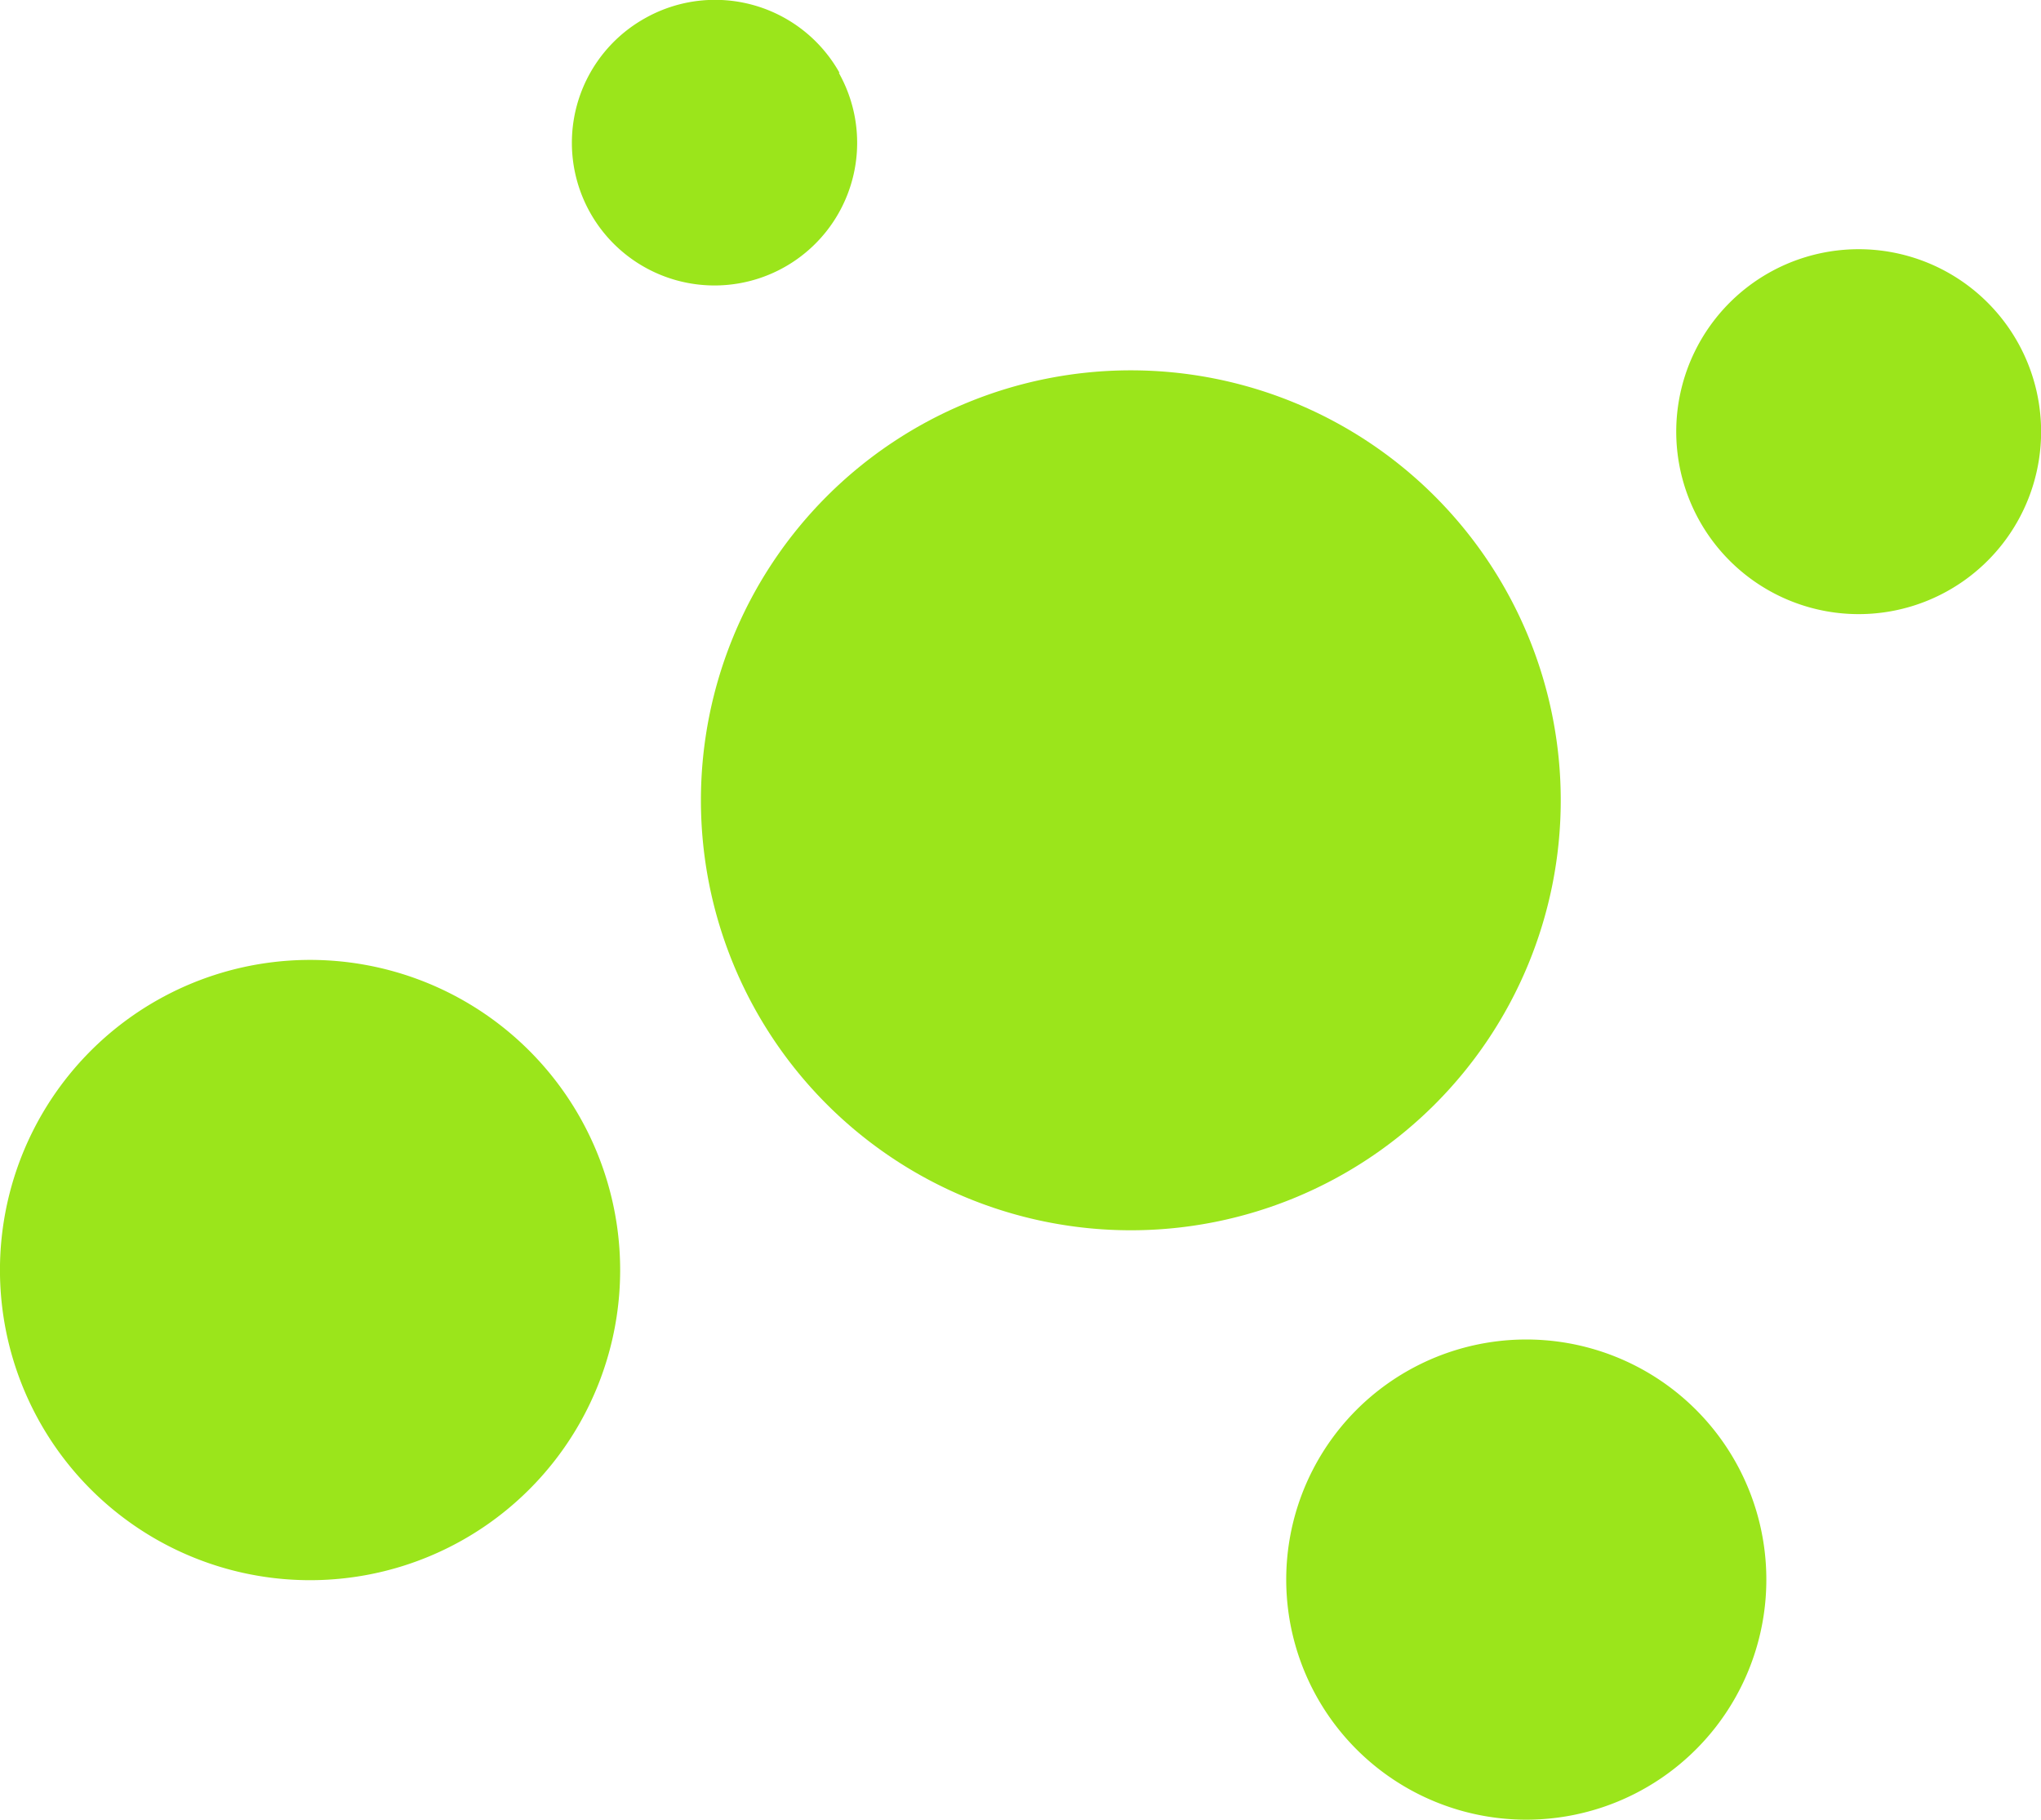
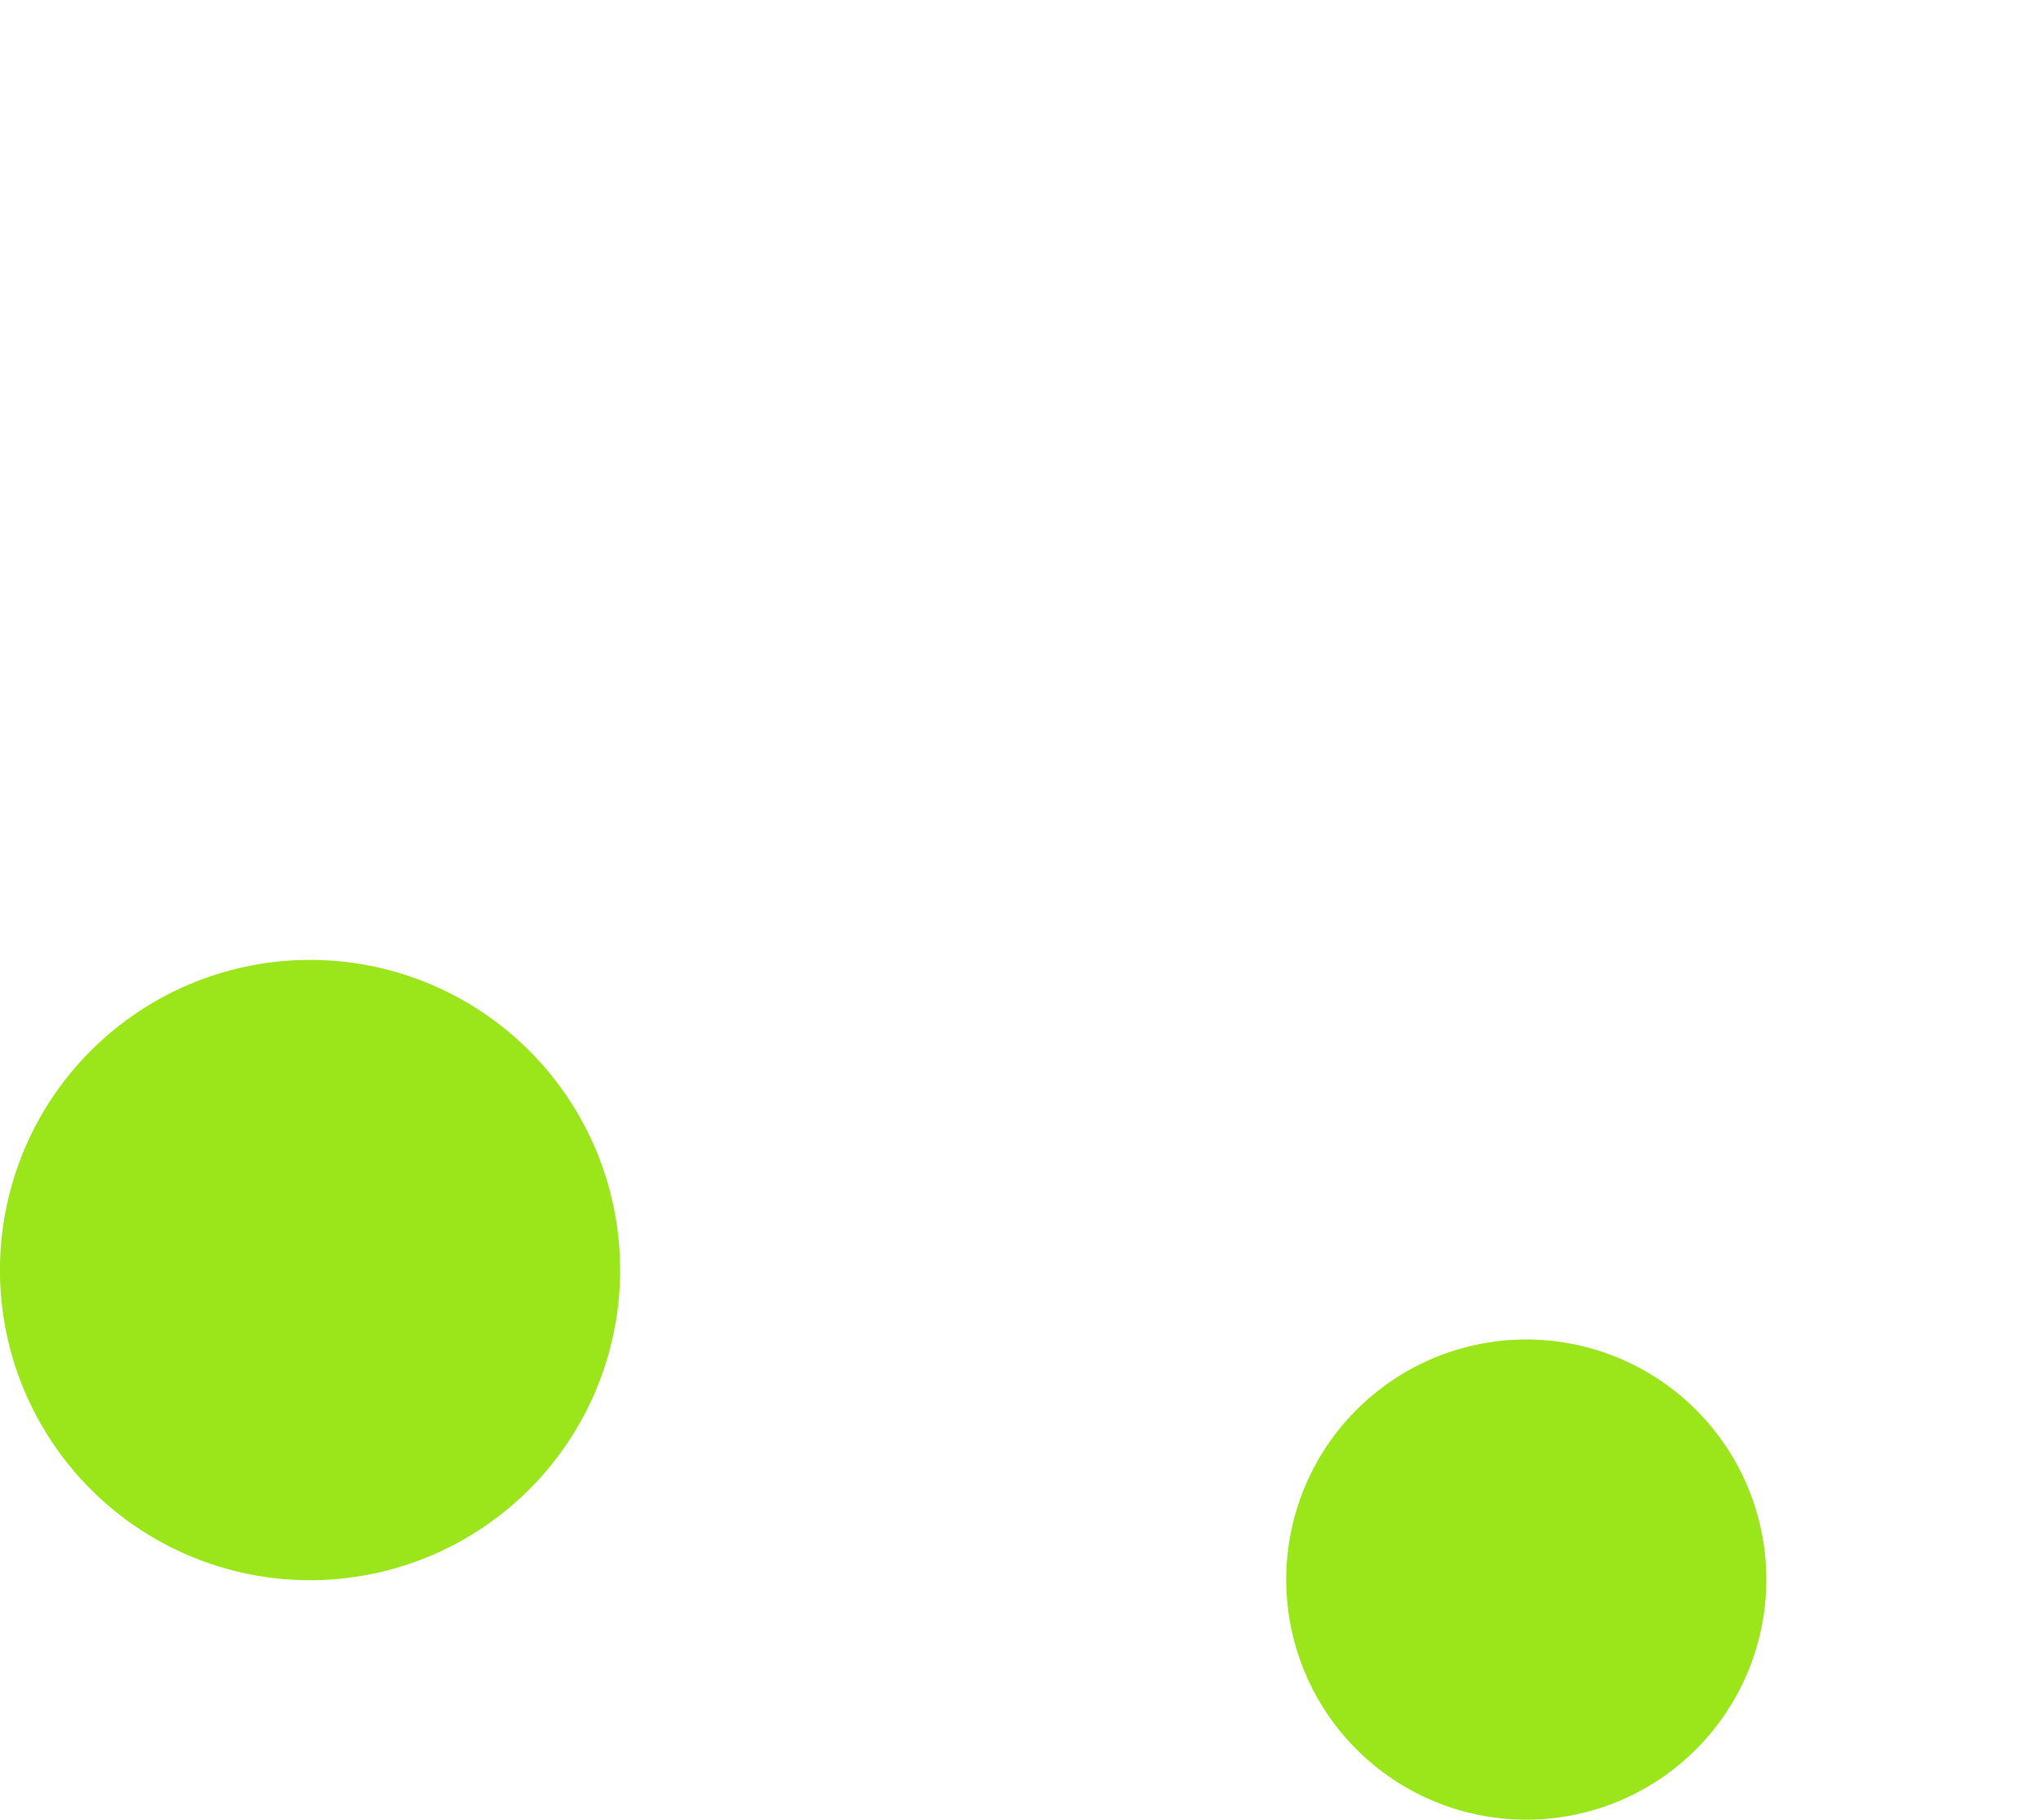
<svg xmlns="http://www.w3.org/2000/svg" width="14.309" height="12.756" viewBox="0 0 14.309 12.756">
  <g id="icon_sobrenosotros" data-name="icon sobrenosotros" transform="translate(-15.984)">
    <g id="Grupo_5" data-name="Grupo 5" transform="translate(15.984)">
      <g id="Grupo_164" data-name="Grupo 164" transform="translate(0 0)">
-         <path id="Trazado_74" data-name="Trazado 74" d="M255.261.511A1,1,0,1,1,253.9.129a1,1,0,0,1,1.366.382" transform="translate(-249.38 0)" fill="#9be51b" />
        <path id="Trazado_75" data-name="Trazado 75" d="M404.679,278.42a1.683,1.683,0,1,1-2.292-.641,1.683,1.683,0,0,1,2.292.641" transform="translate(-392.512 -268.173)" fill="#9be51b" />
-         <path id="Trazado_76" data-name="Trazado 76" d="M286.291,79.9a3.014,3.014,0,1,1-3.014-3.014,3.014,3.014,0,0,1,3.014,3.014" transform="translate(-275.349 -74.29)" fill="#9be51b" />
        <path id="Trazado_77" data-name="Trazado 77" d="M139.068,199.9a2.174,2.174,0,1,1-2.96-.828,2.174,2.174,0,0,1,2.96.828" transform="translate(-135 -192.064)" fill="#9be51b" />
-         <path id="Trazado_78" data-name="Trazado 78" d="M484.789,52.282a1.279,1.279,0,1,1-1.741-.487,1.279,1.279,0,0,1,1.741.487" transform="translate(-470.644 -49.884)" fill="#9be51b" />
      </g>
    </g>
  </g>
</svg>